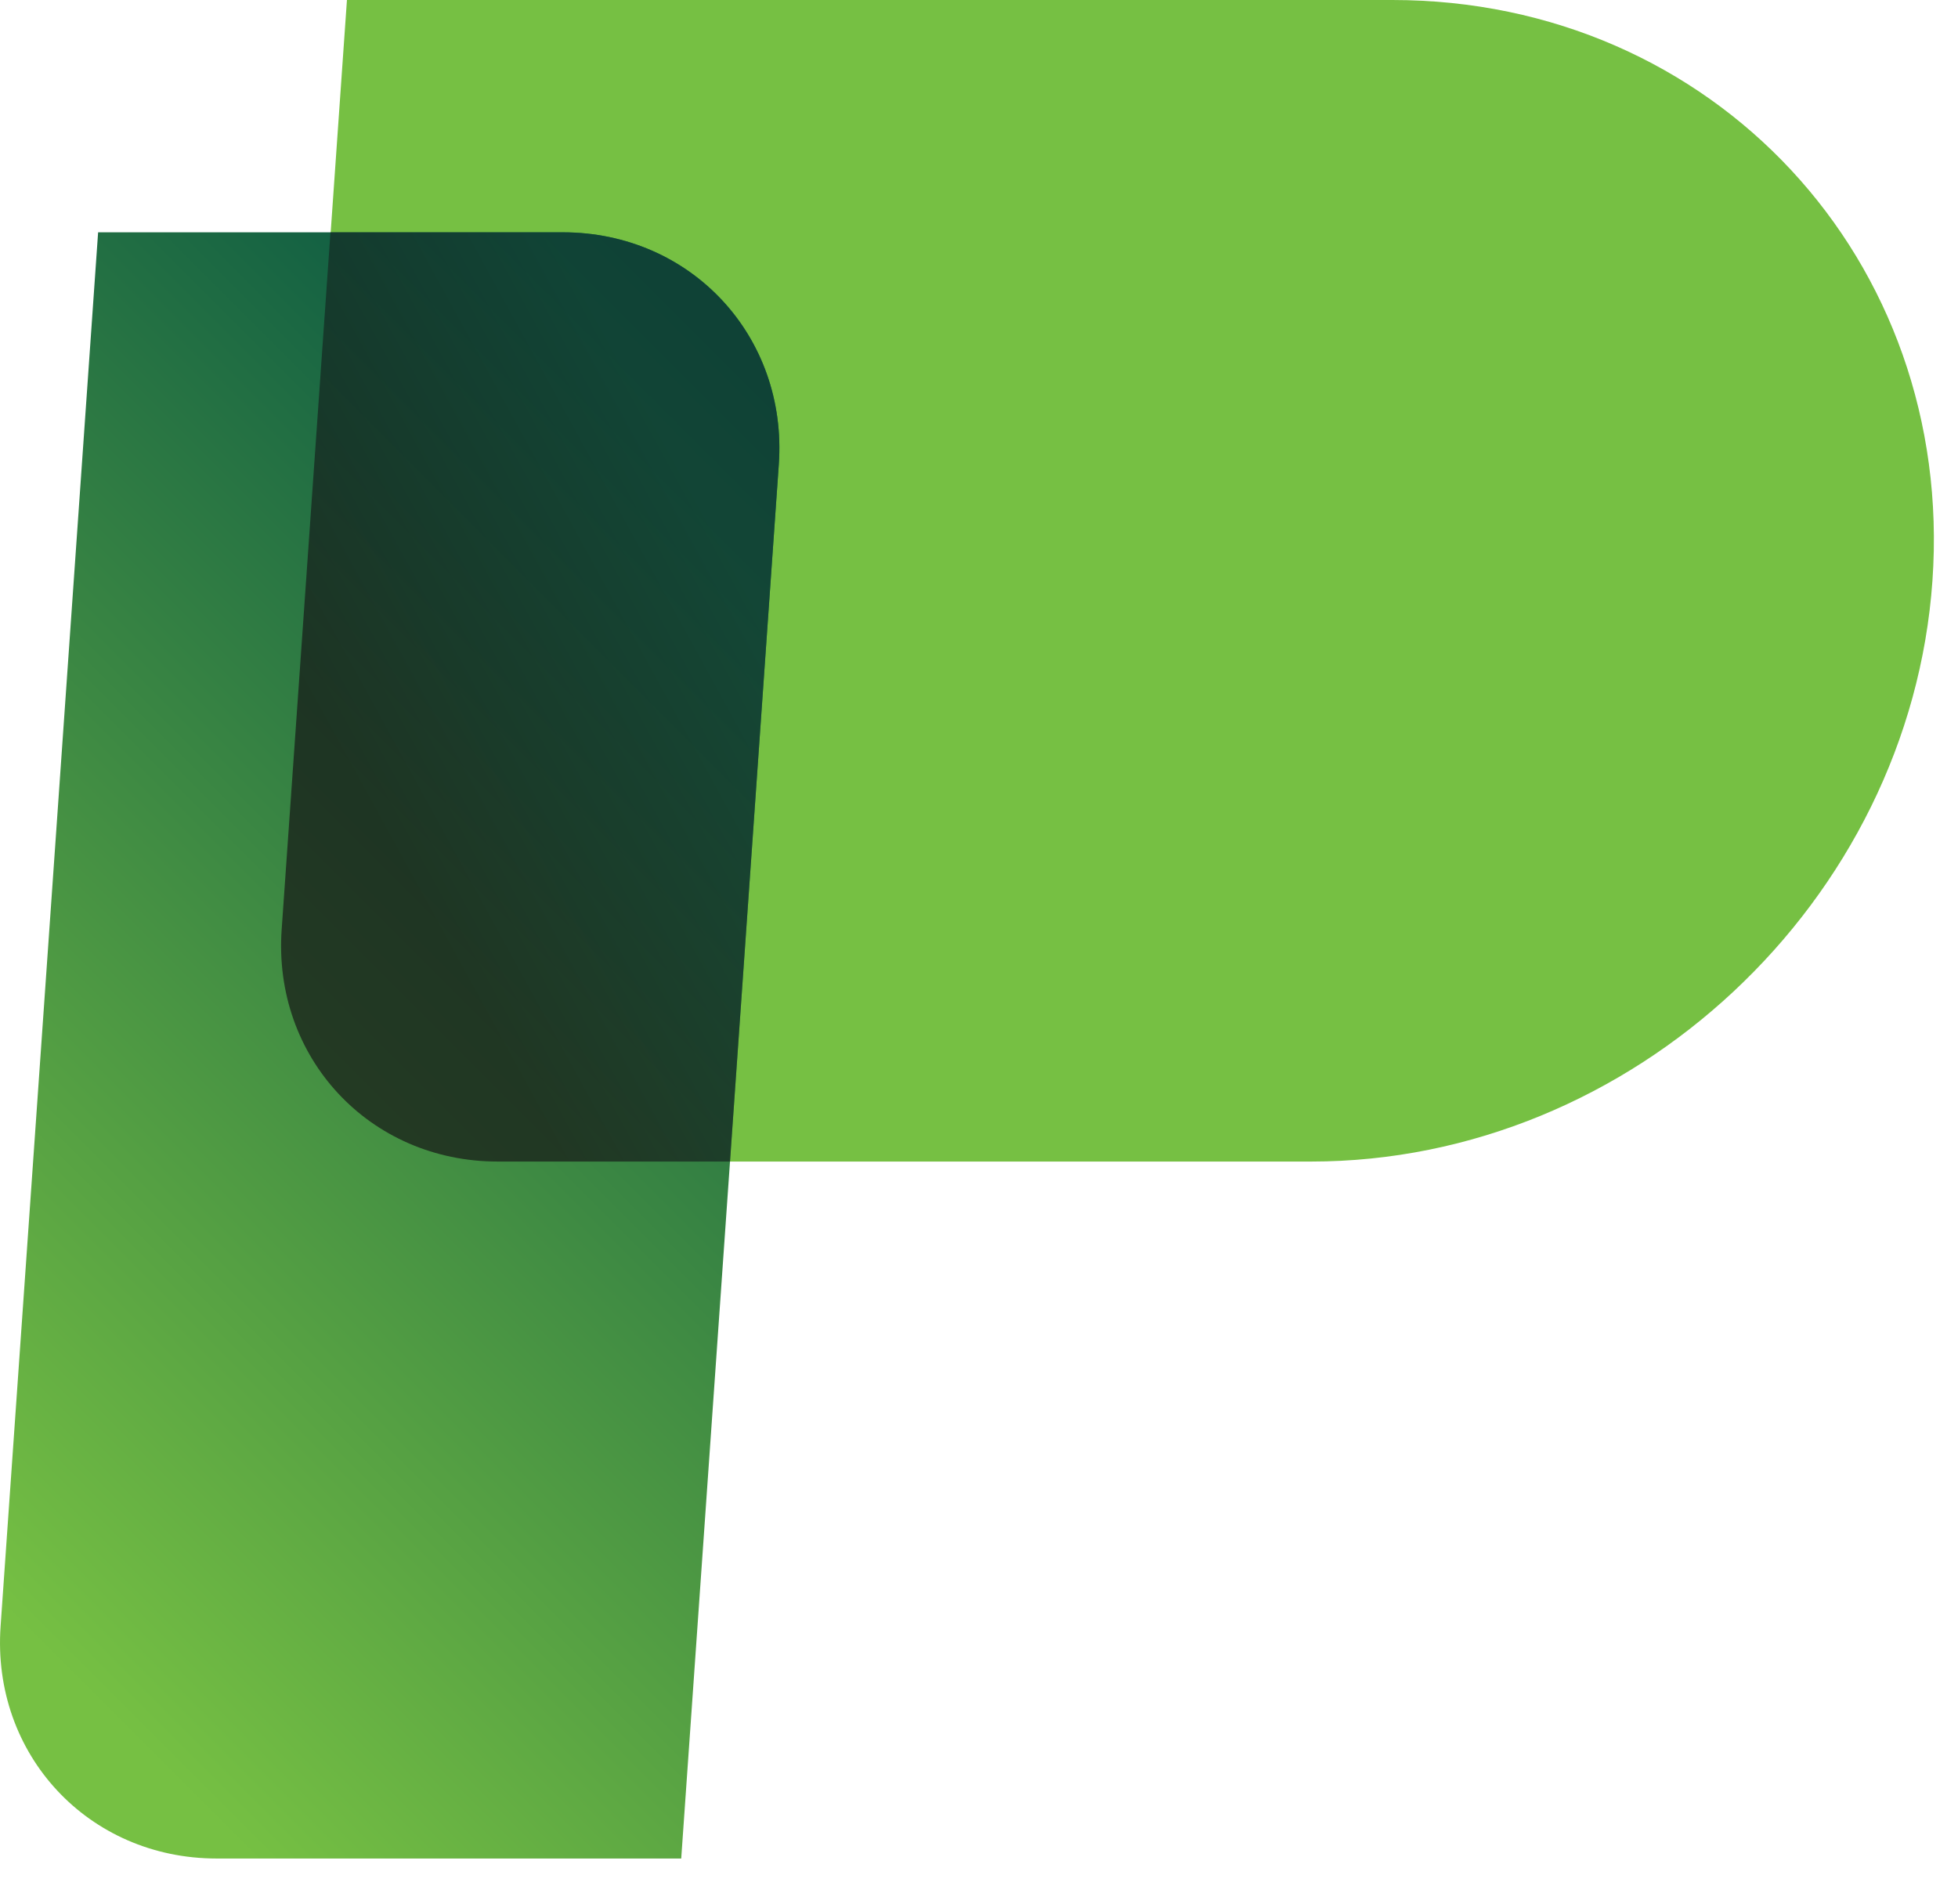
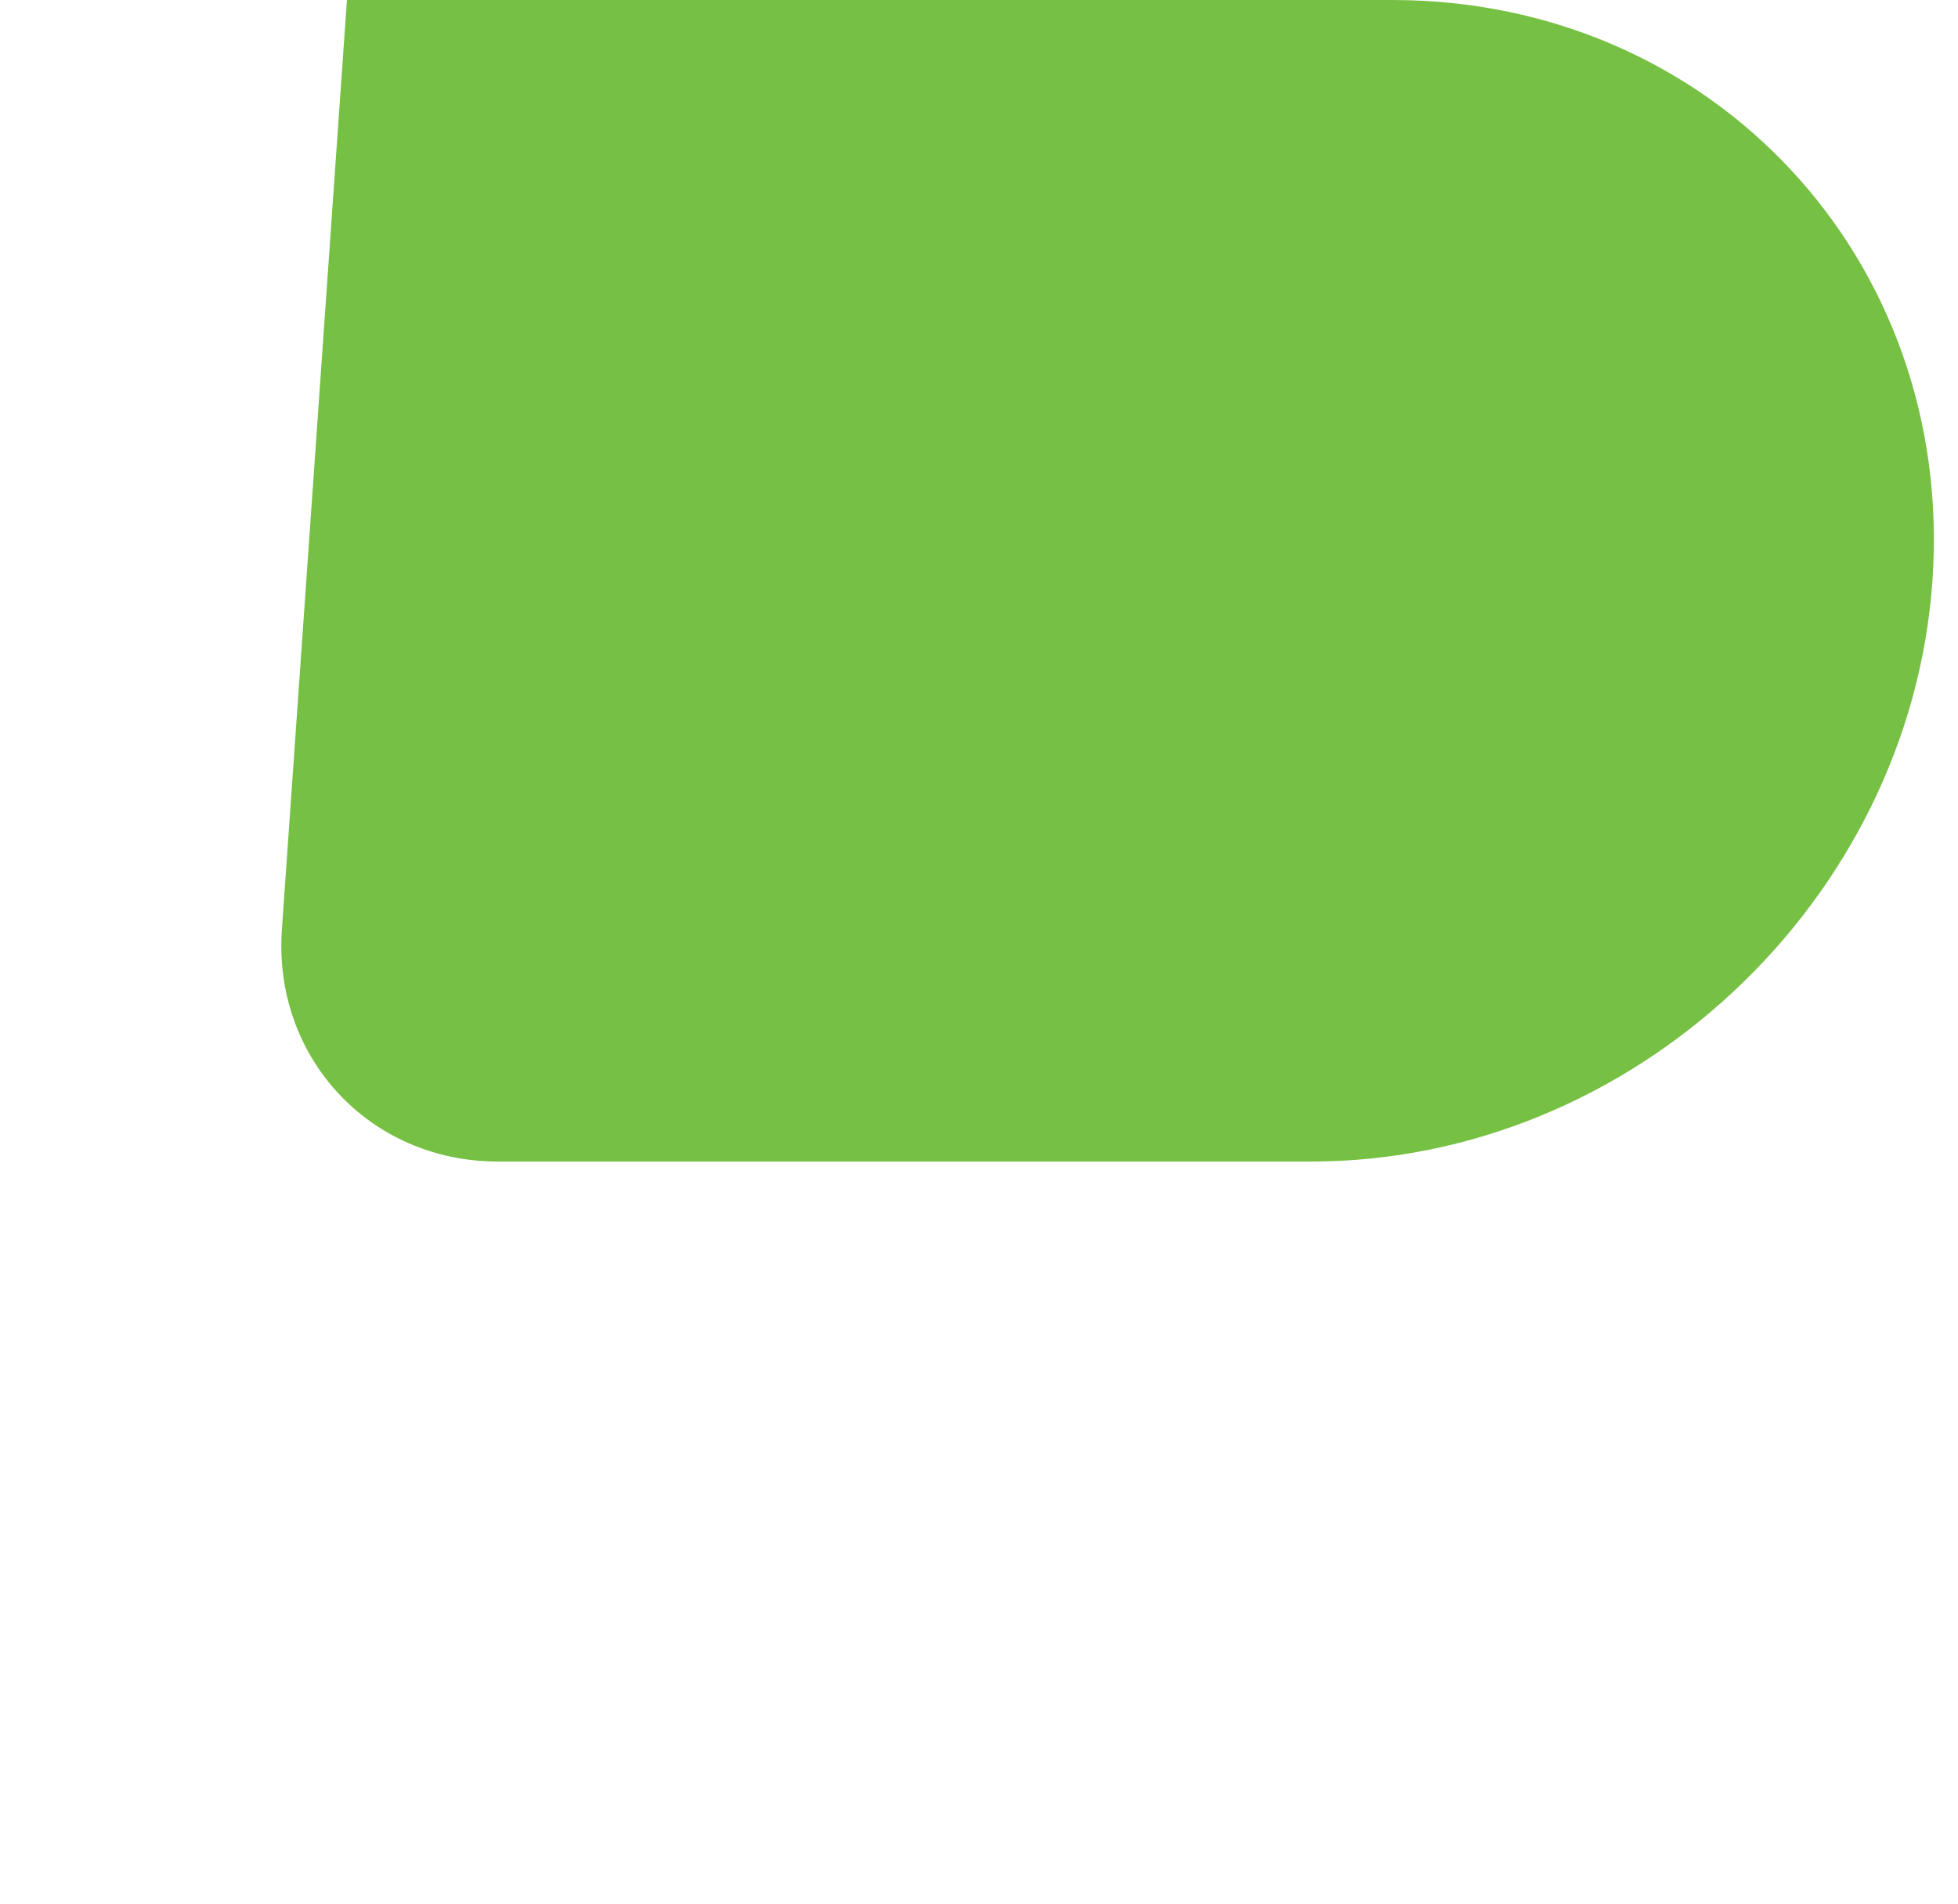
<svg xmlns="http://www.w3.org/2000/svg" width="36" height="35" viewBox="0 0 36 35" fill="none">
  <path d="M24.105 21.356H9.155C6.798 21.356 5.017 19.442 5.183 17.085L6.379 0H25.599C31.498 0 35.944 4.779 35.53 10.678C35.116 16.576 30.003 21.356 24.105 21.356Z" fill="#76C043" />
-   <path d="M10.347 4.271H1.804L0.011 29.898C-0.156 32.256 1.625 34.17 3.983 34.17H12.525L14.319 8.542C14.486 6.185 12.704 4.271 10.347 4.271Z" fill="url(#paint0_linear_1_1814)" />
-   <path opacity="0.7" d="M14.319 8.542L13.422 21.356H9.151C6.794 21.356 5.012 19.442 5.179 17.085L6.076 4.271H10.347C12.705 4.271 14.486 6.185 14.319 8.542Z" fill="url(#paint1_linear_1_1814)" />
  <defs>
    <linearGradient id="paint0_linear_1_1814" x1="-0.916" y1="28.647" x2="17.937" y2="9.794" gradientUnits="userSpaceOnUse">
      <stop stop-color="#76C043" />
      <stop offset="1" stop-color="#004E43" />
    </linearGradient>
    <linearGradient id="paint1_linear_1_1814" x1="11.838" y1="23.919" x2="18.802" y2="20.097" gradientUnits="userSpaceOnUse">
      <stop stop-color="#151616" />
      <stop offset="1" stop-color="#143C30" />
    </linearGradient>
  </defs>
</svg>